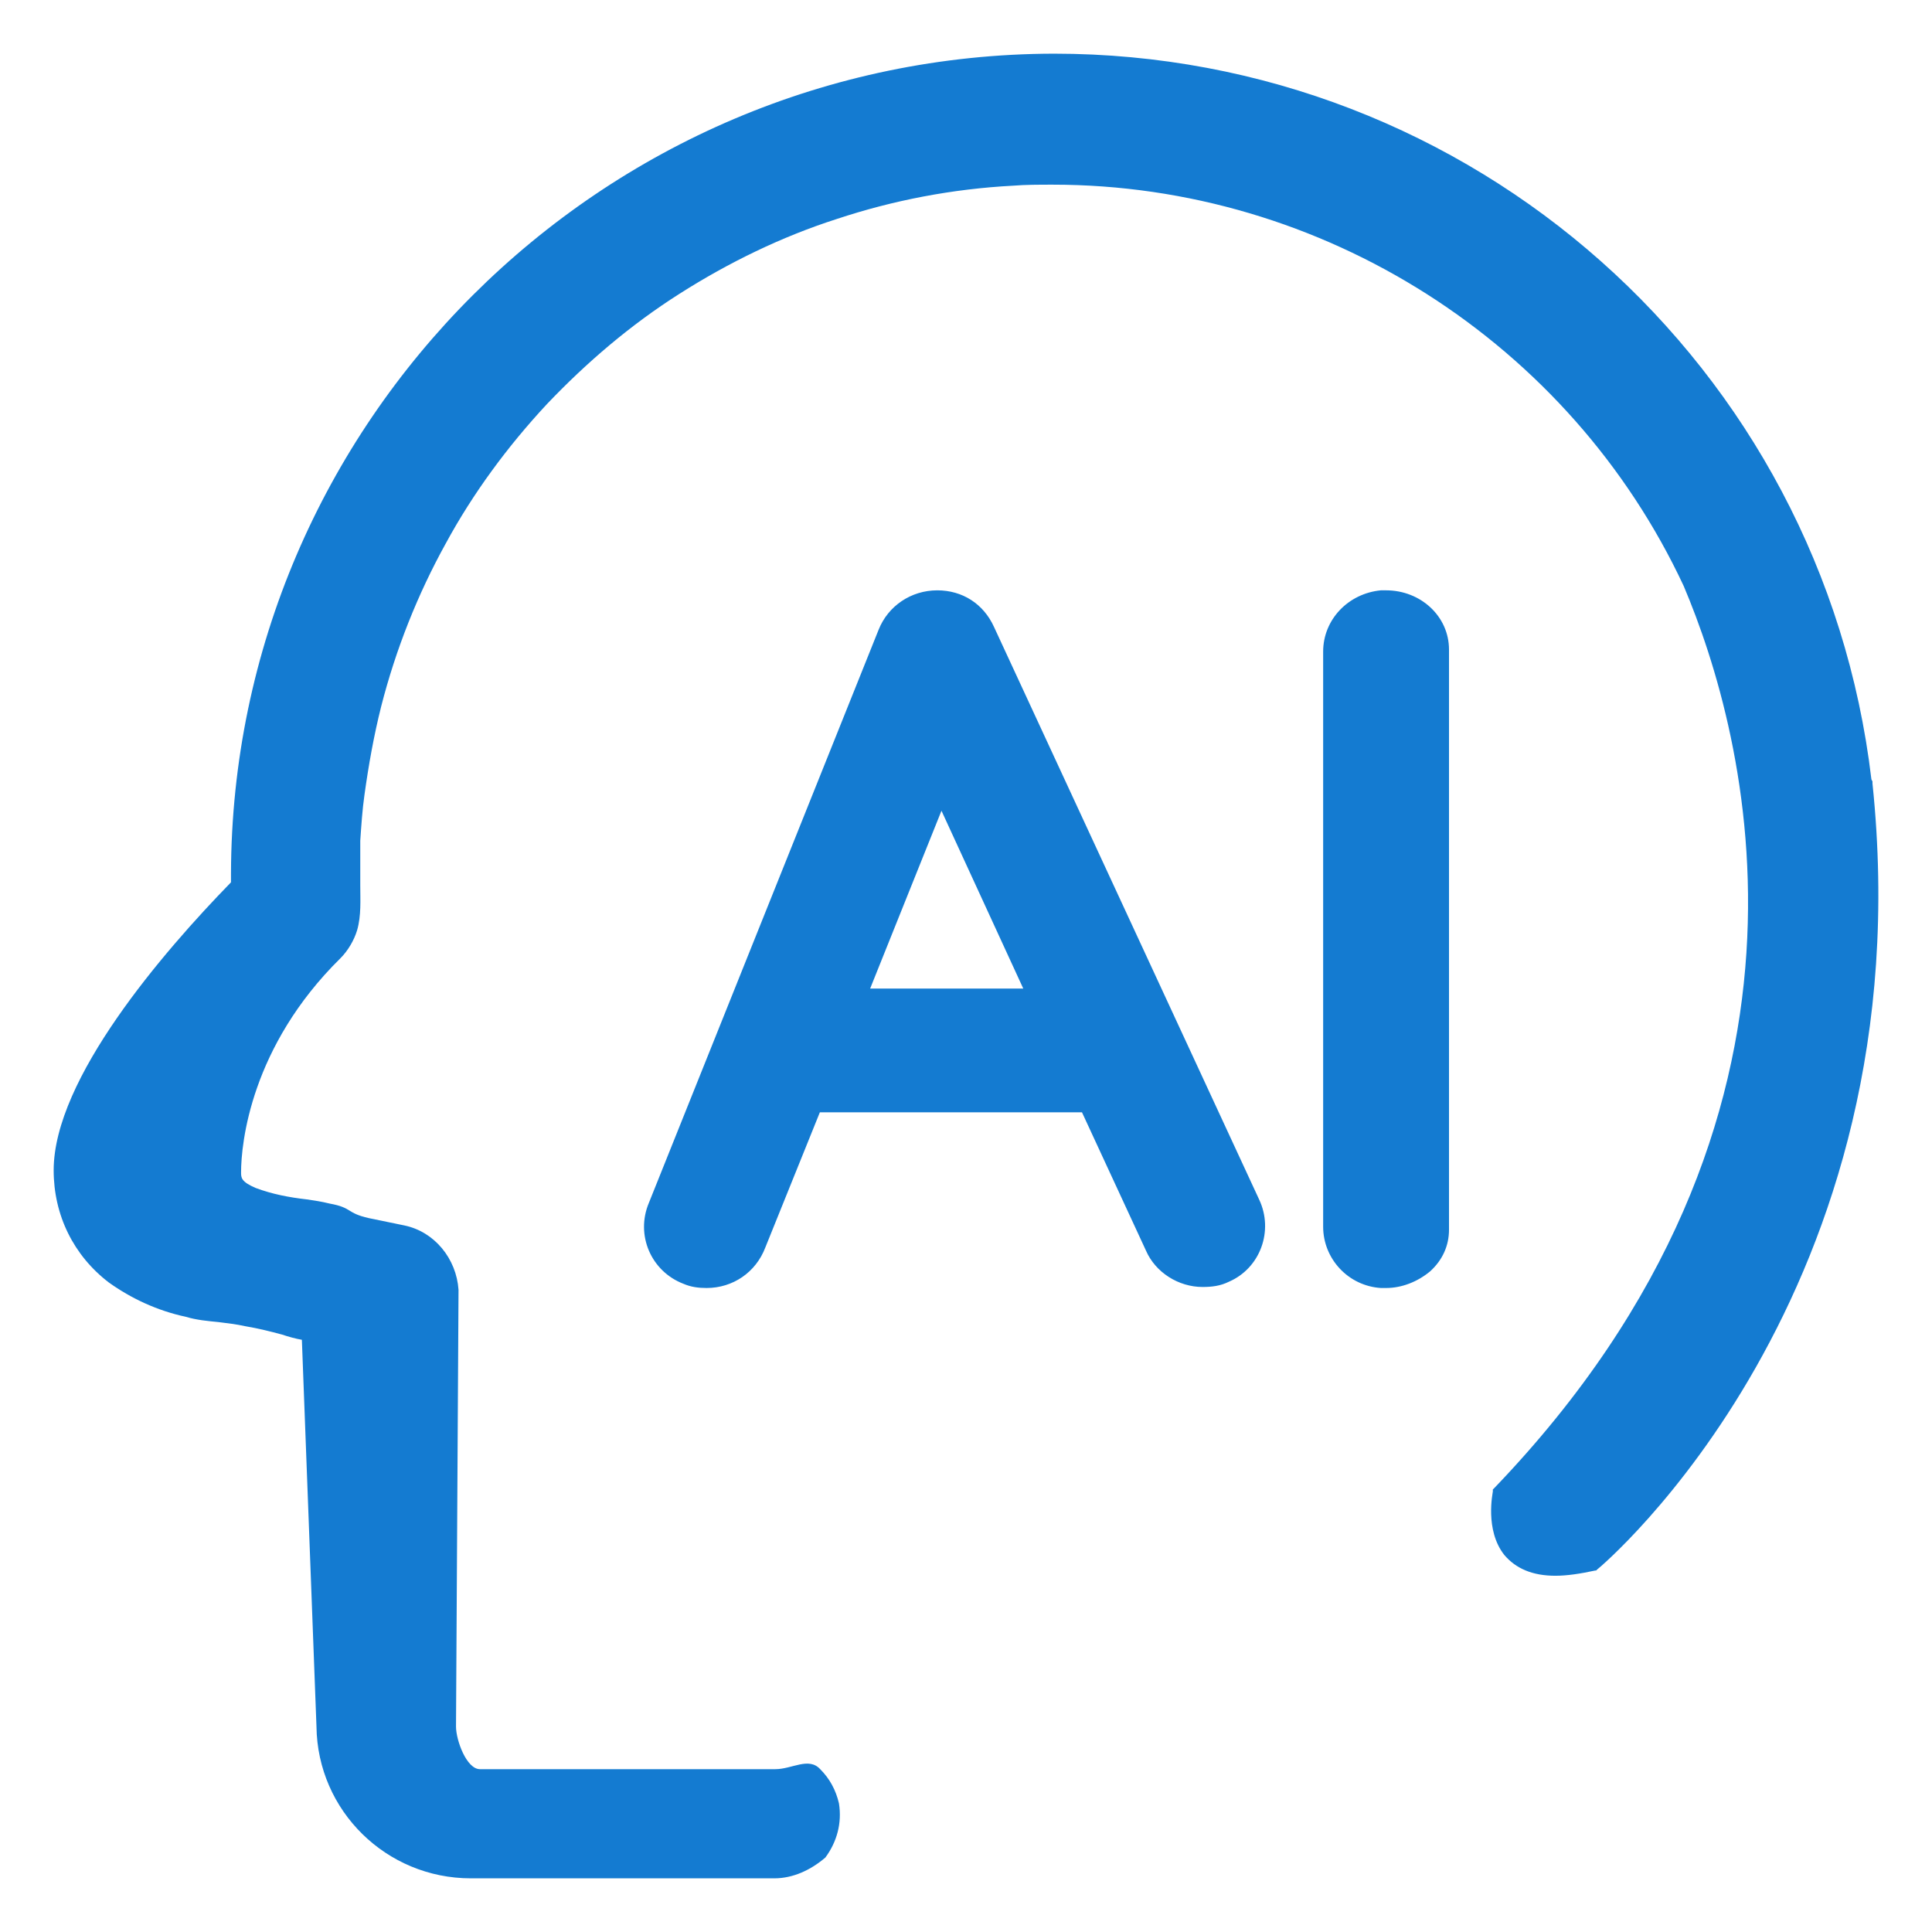
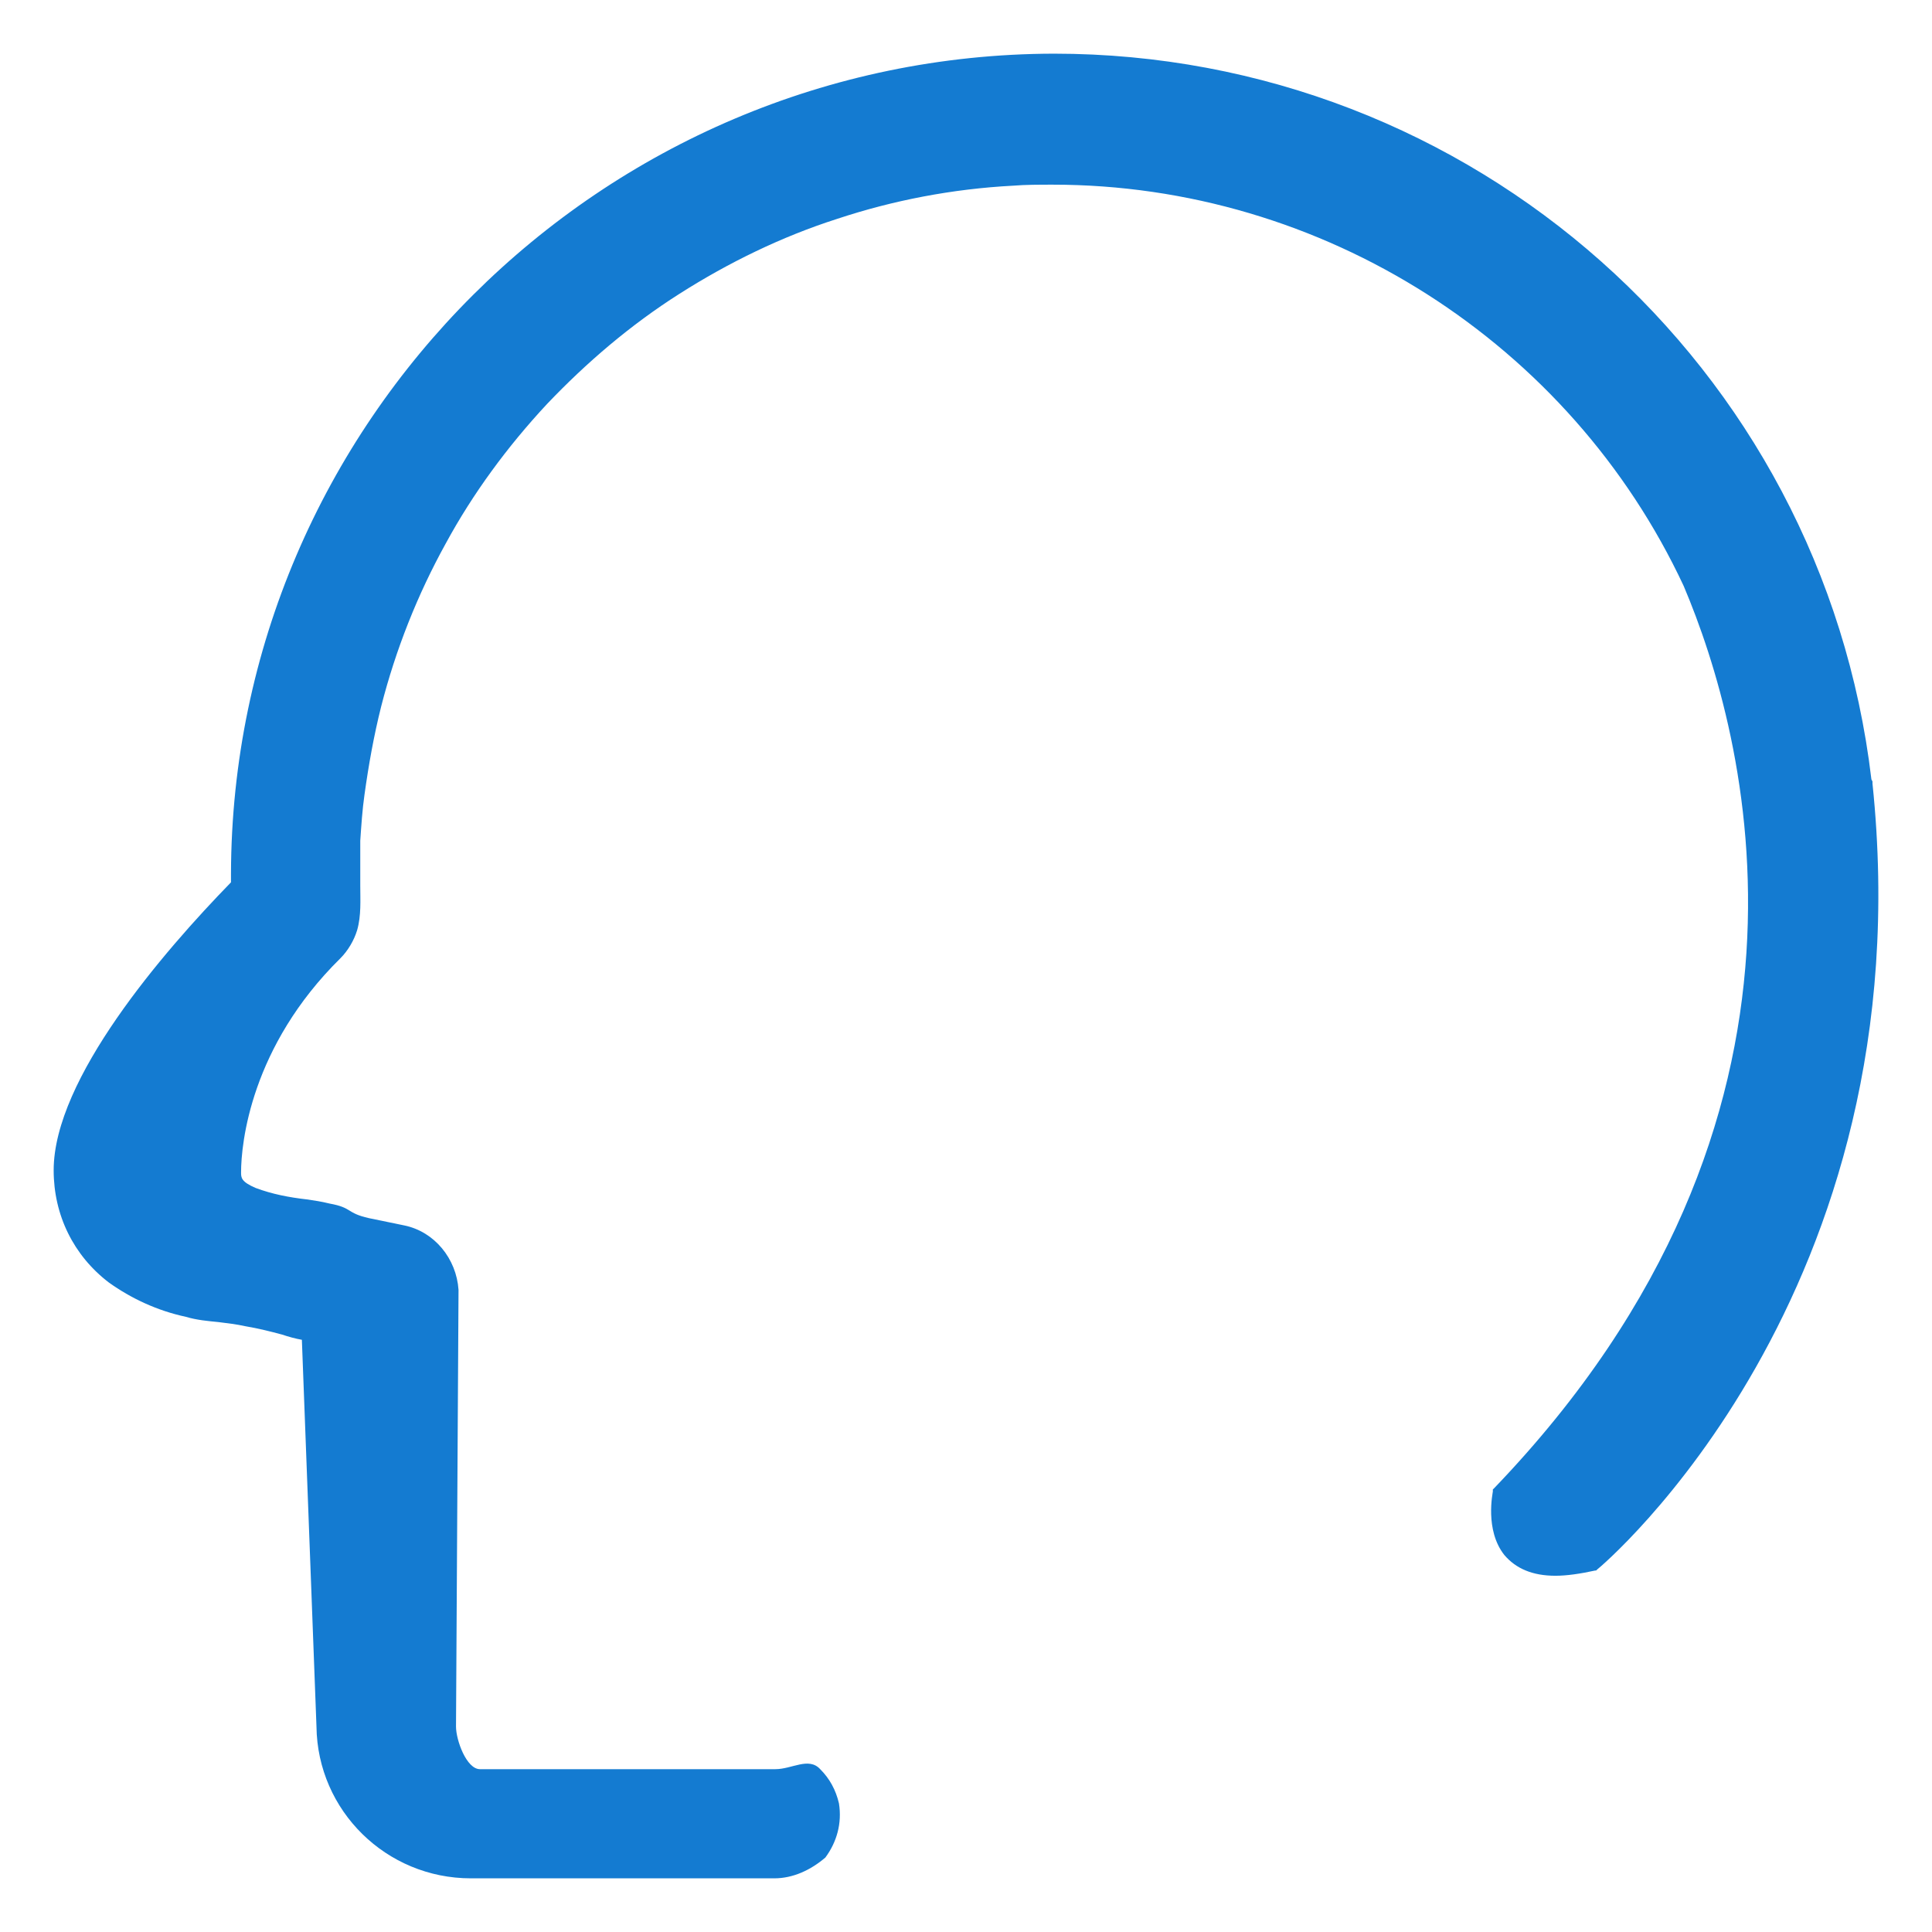
<svg xmlns="http://www.w3.org/2000/svg" width="36" height="36" viewBox="0 0 36 36" fill="none">
  <g clip-path="url(#clip0_5223_6807)">
    <path d="M14.428 35H8.773C7.199 35 5.916 33.741 5.897 32.172L5.625 24.965C5.508 24.945 5.372 24.907 5.256 24.868C5.042 24.81 4.809 24.752 4.576 24.713C4.401 24.674 4.226 24.655 4.07 24.635C3.876 24.616 3.662 24.597 3.468 24.538C2.924 24.422 2.438 24.19 2.03 23.899C1.369 23.395 1 22.64 1 21.807C1 20.102 3.04 17.738 4.304 16.441V16.285C4.323 7.877 11.202 1.019 19.636 1C27.428 1 33.958 6.812 34.871 14.523L34.891 14.561V14.6C35.882 24.112 29.819 29.207 29.76 29.246L29.741 29.265H29.721C29.449 29.324 29.197 29.362 28.983 29.362C28.555 29.362 28.245 29.227 28.031 28.975C27.662 28.51 27.817 27.812 27.817 27.793V27.754L27.837 27.735C34.502 20.799 32.539 13.67 31.373 10.919C29.255 6.386 24.649 3.441 19.616 3.441C19.364 3.441 19.111 3.441 18.878 3.46C17.751 3.519 16.643 3.732 15.594 4.08C14.564 4.41 13.573 4.894 12.66 5.475C11.746 6.056 10.93 6.754 10.192 7.529C9.453 8.323 8.812 9.195 8.307 10.125C7.782 11.074 7.374 12.101 7.102 13.166C6.966 13.709 6.869 14.251 6.791 14.813C6.752 15.084 6.733 15.375 6.713 15.665V16.499C6.713 16.77 6.733 17.06 6.655 17.332C6.597 17.525 6.48 17.719 6.344 17.855C4.673 19.501 4.492 21.303 4.492 21.846C4.492 21.942 4.492 22.02 4.764 22.136C5.075 22.252 5.385 22.311 5.716 22.349C5.852 22.369 5.988 22.388 6.143 22.427C6.571 22.504 6.445 22.601 6.873 22.698L7.533 22.834C8.097 22.95 8.505 23.454 8.544 24.035L8.497 32.172C8.497 32.423 8.691 32.966 8.944 32.966H14.447C14.758 32.966 15.069 32.733 15.283 32.966C15.458 33.14 15.575 33.353 15.633 33.605C15.691 33.973 15.594 34.322 15.38 34.612C15.108 34.845 14.778 35 14.428 35Z" fill="#147BD1" />
-     <path d="M25.828 24H25.73C25.124 23.961 24.655 23.457 24.655 22.857V12.143C24.655 11.543 25.124 11.058 25.73 11H25.828C26.472 11 27 11.484 27 12.104V22.915C27 23.206 26.883 23.477 26.648 23.69C26.414 23.884 26.121 24 25.828 24ZM13.166 24C13.01 24 12.873 23.981 12.736 23.922C12.131 23.69 11.838 23.012 12.092 22.411L16.371 11.736C16.547 11.291 16.976 11 17.465 11C17.934 11 18.325 11.252 18.52 11.678L23.463 22.353C23.737 22.934 23.483 23.632 22.897 23.884C22.741 23.961 22.584 23.981 22.408 23.981C21.959 23.981 21.529 23.709 21.353 23.302L20.161 20.726H15.277L14.261 23.244C14.085 23.709 13.655 24 13.166 24ZM19.067 18.42L17.543 15.107L16.214 18.42H19.067Z" fill="#147BD1" />
  </g>
  <defs>
    <clipPath id="clip0_5223_6807">
      <rect width="36" height="36" fill="white" />
    </clipPath>
  </defs>
</svg>